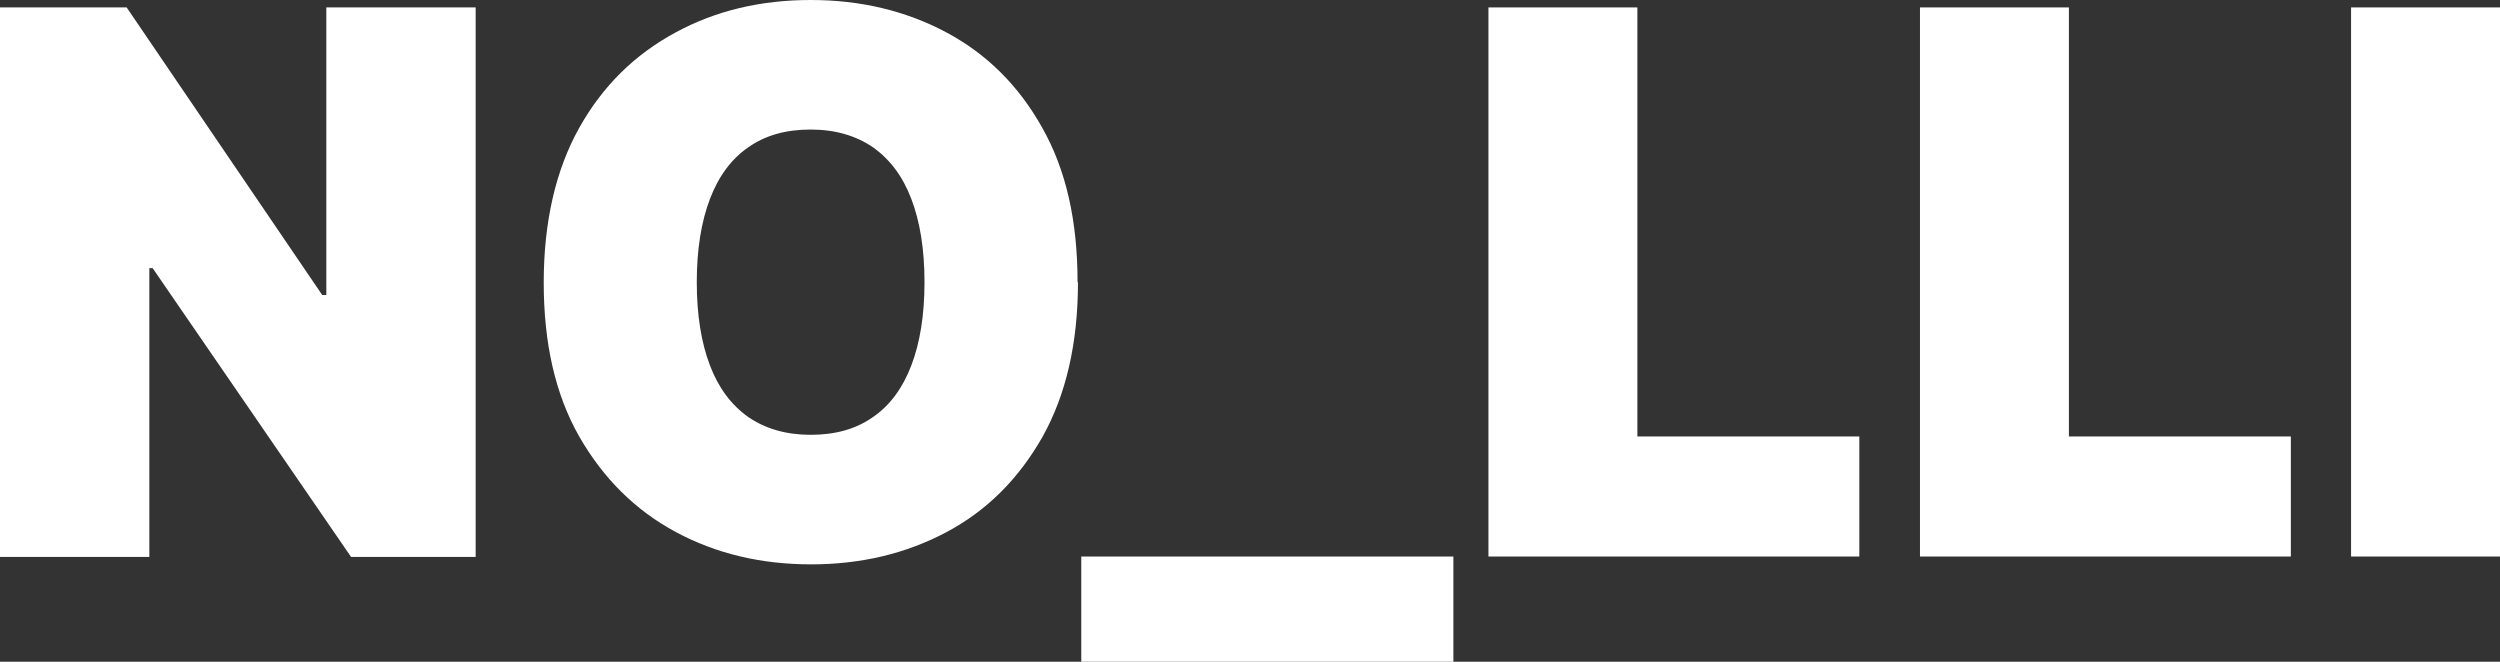
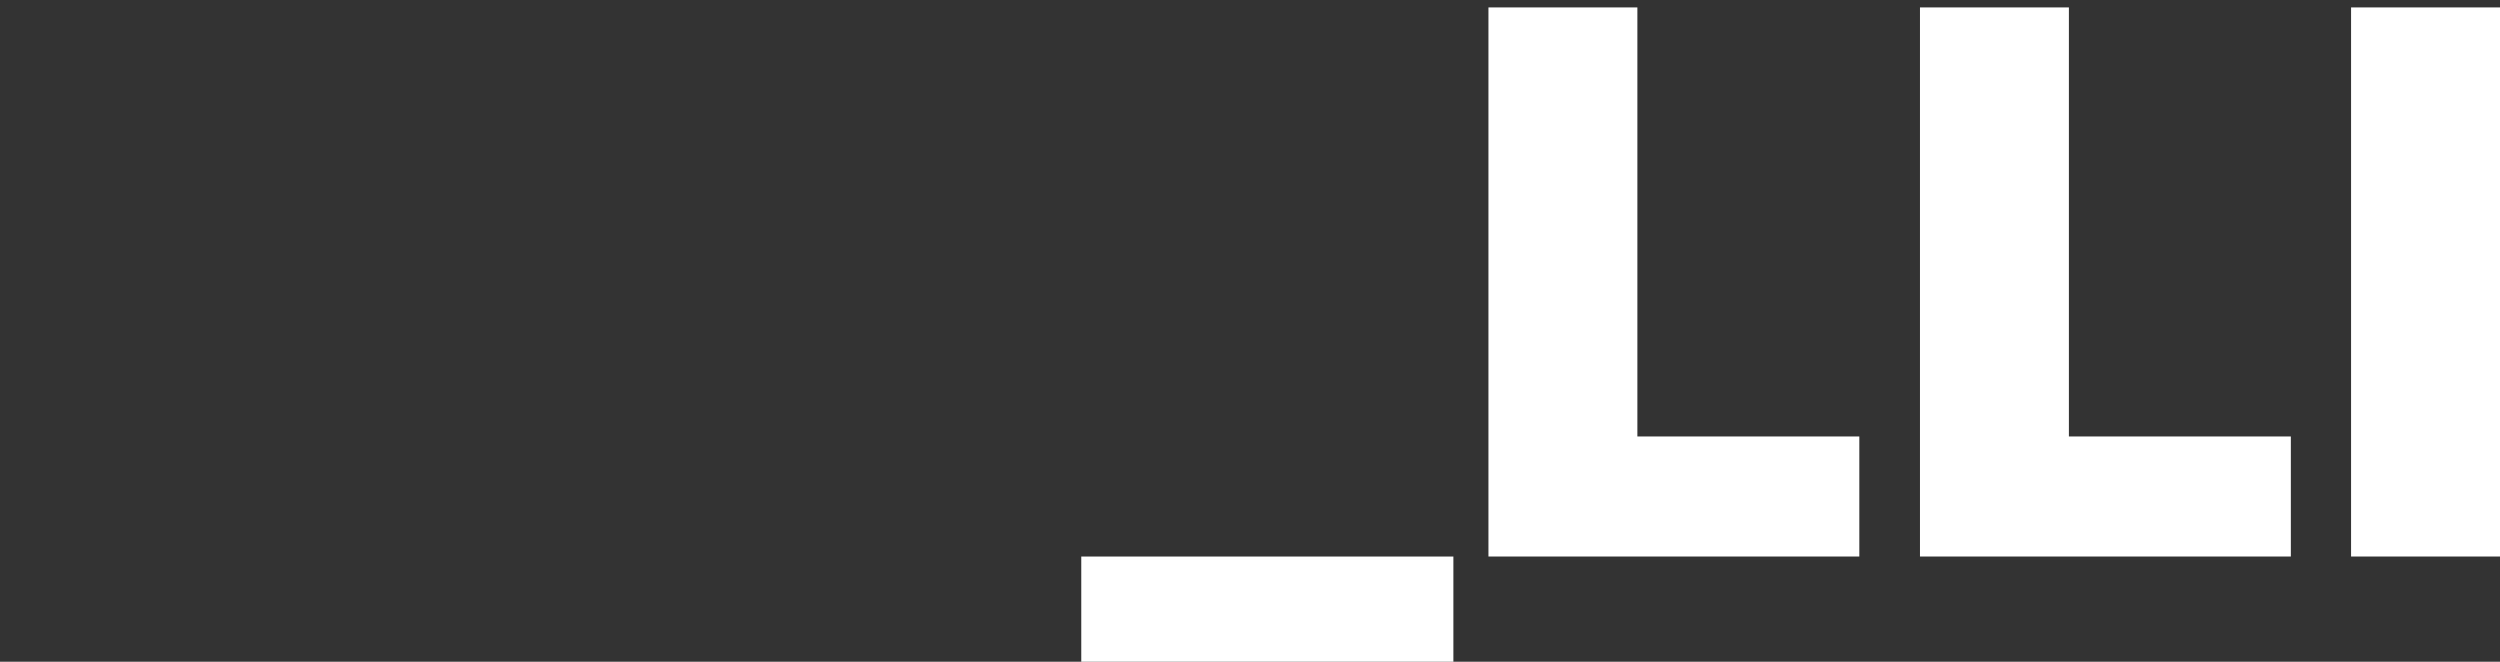
<svg xmlns="http://www.w3.org/2000/svg" version="1.1" viewBox="0 0 606 160.4" fill="white">
  <rect x="0" y="0" width="606" height="160.4" fill="#333333" stroke="none" />
  <rect x="569.9" y="1.8" width="36.1" height="133.1" />
  <path d="M465.4,134.9V1.8h36.1v104h53.8v29.1h-89.9Z" />
  <path d="M360.8,134.9V1.8h36.1v104h53.8v29.1h-90Z" />
  <rect x="262.1" y="134.9" width="90.2" height="25.5" />
-   <path d="M261.3,68.4c0,14.8-2.9,27.3-8.6,37.5-5.8,10.2-13.5,17.9-23.3,23.1-9.8,5.2-20.7,7.8-32.8,7.8s-23.1-2.6-32.9-7.9c-9.8-5.3-17.5-13-23.3-23.1-5.8-10.2-8.6-22.6-8.6-37.3s2.9-27.3,8.6-37.5c5.7-10.2,13.5-17.8,23.3-23.1C173.4,2.6,184.4,0,196.5,0s23,2.6,32.8,7.8c9.8,5.2,17.6,12.9,23.3,23.1,5.8,10.2,8.6,22.6,8.6,37.5ZM224.1,68.4c0-8-1.1-14.7-3.2-20.2-2.1-5.5-5.2-9.6-9.3-12.5-4.1-2.8-9.1-4.3-15.1-4.3s-11,1.4-15.1,4.3c-4.1,2.8-7.2,7-9.3,12.5-2.1,5.5-3.2,12.2-3.2,20.2s1.1,14.7,3.2,20.2c2.1,5.5,5.2,9.6,9.3,12.5,4.1,2.8,9.1,4.3,15.1,4.3s11-1.4,15.1-4.3c4.1-2.8,7.2-7,9.3-12.5,2.1-5.5,3.2-12.2,3.2-20.2Z" />
-   <path d="M79.1,1.8v69.7h-1L30.7,1.8H0v133.2h36.2v-70h.8l48.1,70h30.2V1.8h-36.2Z" />
</svg>